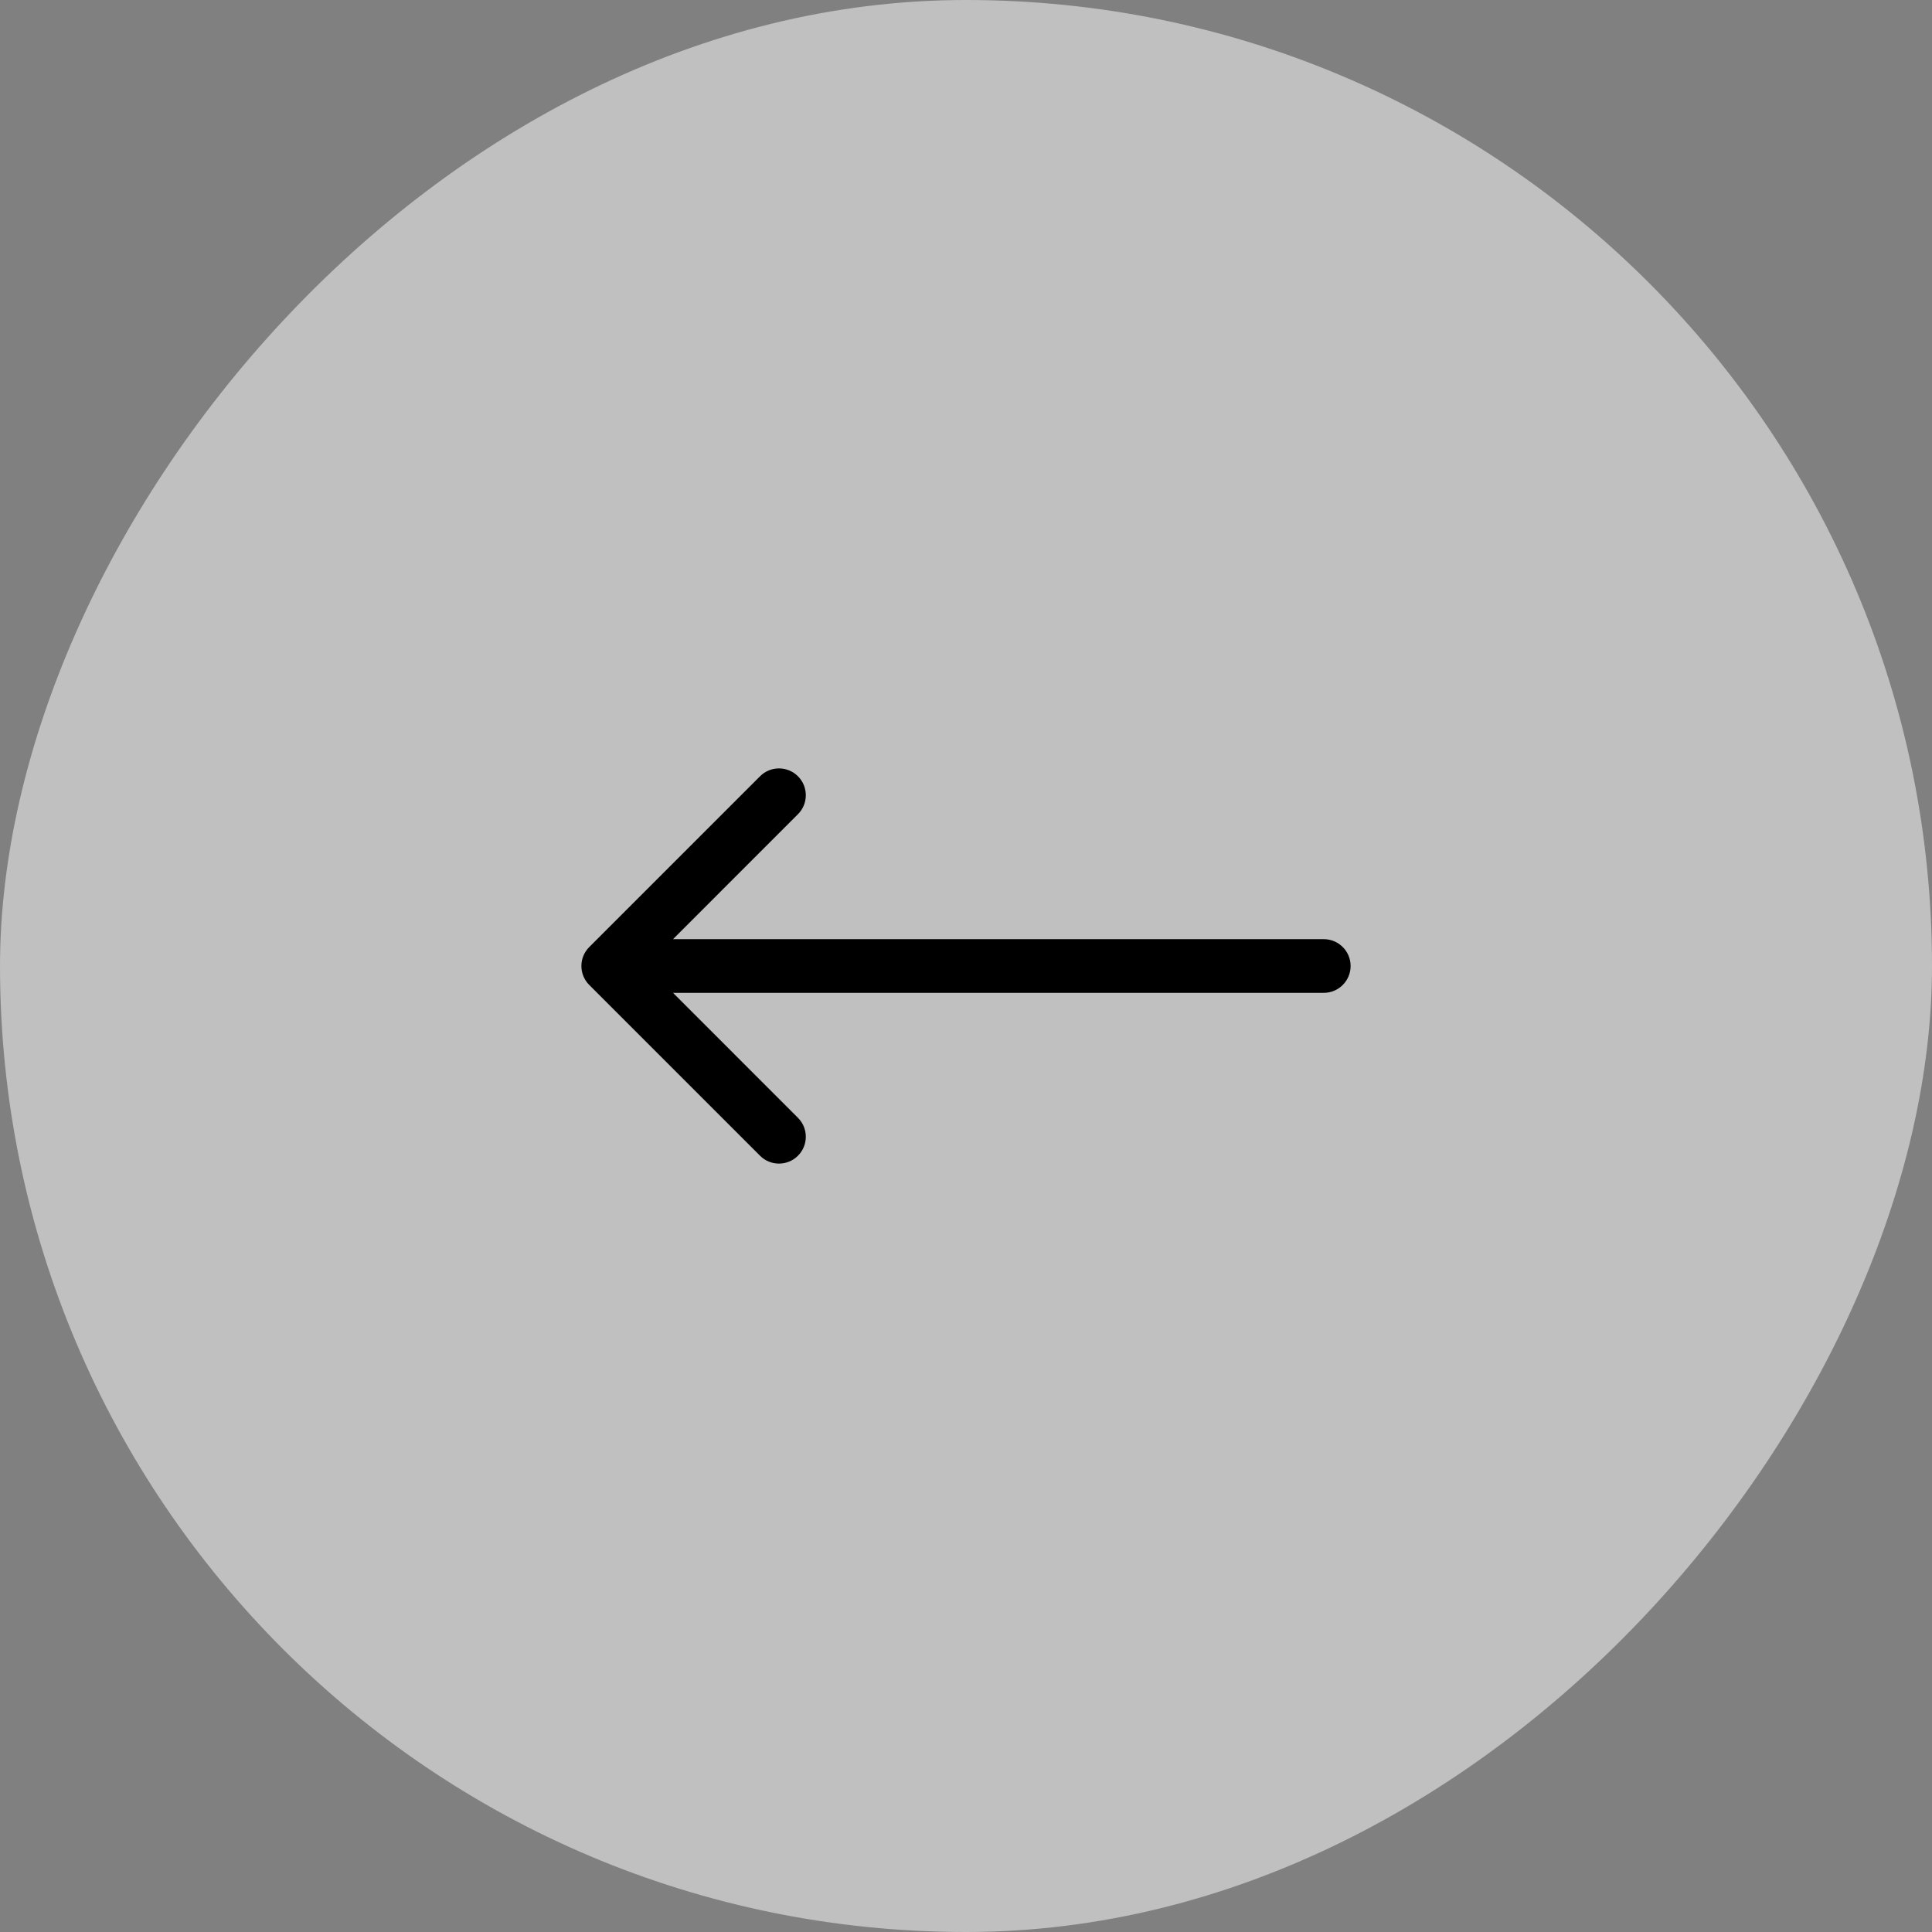
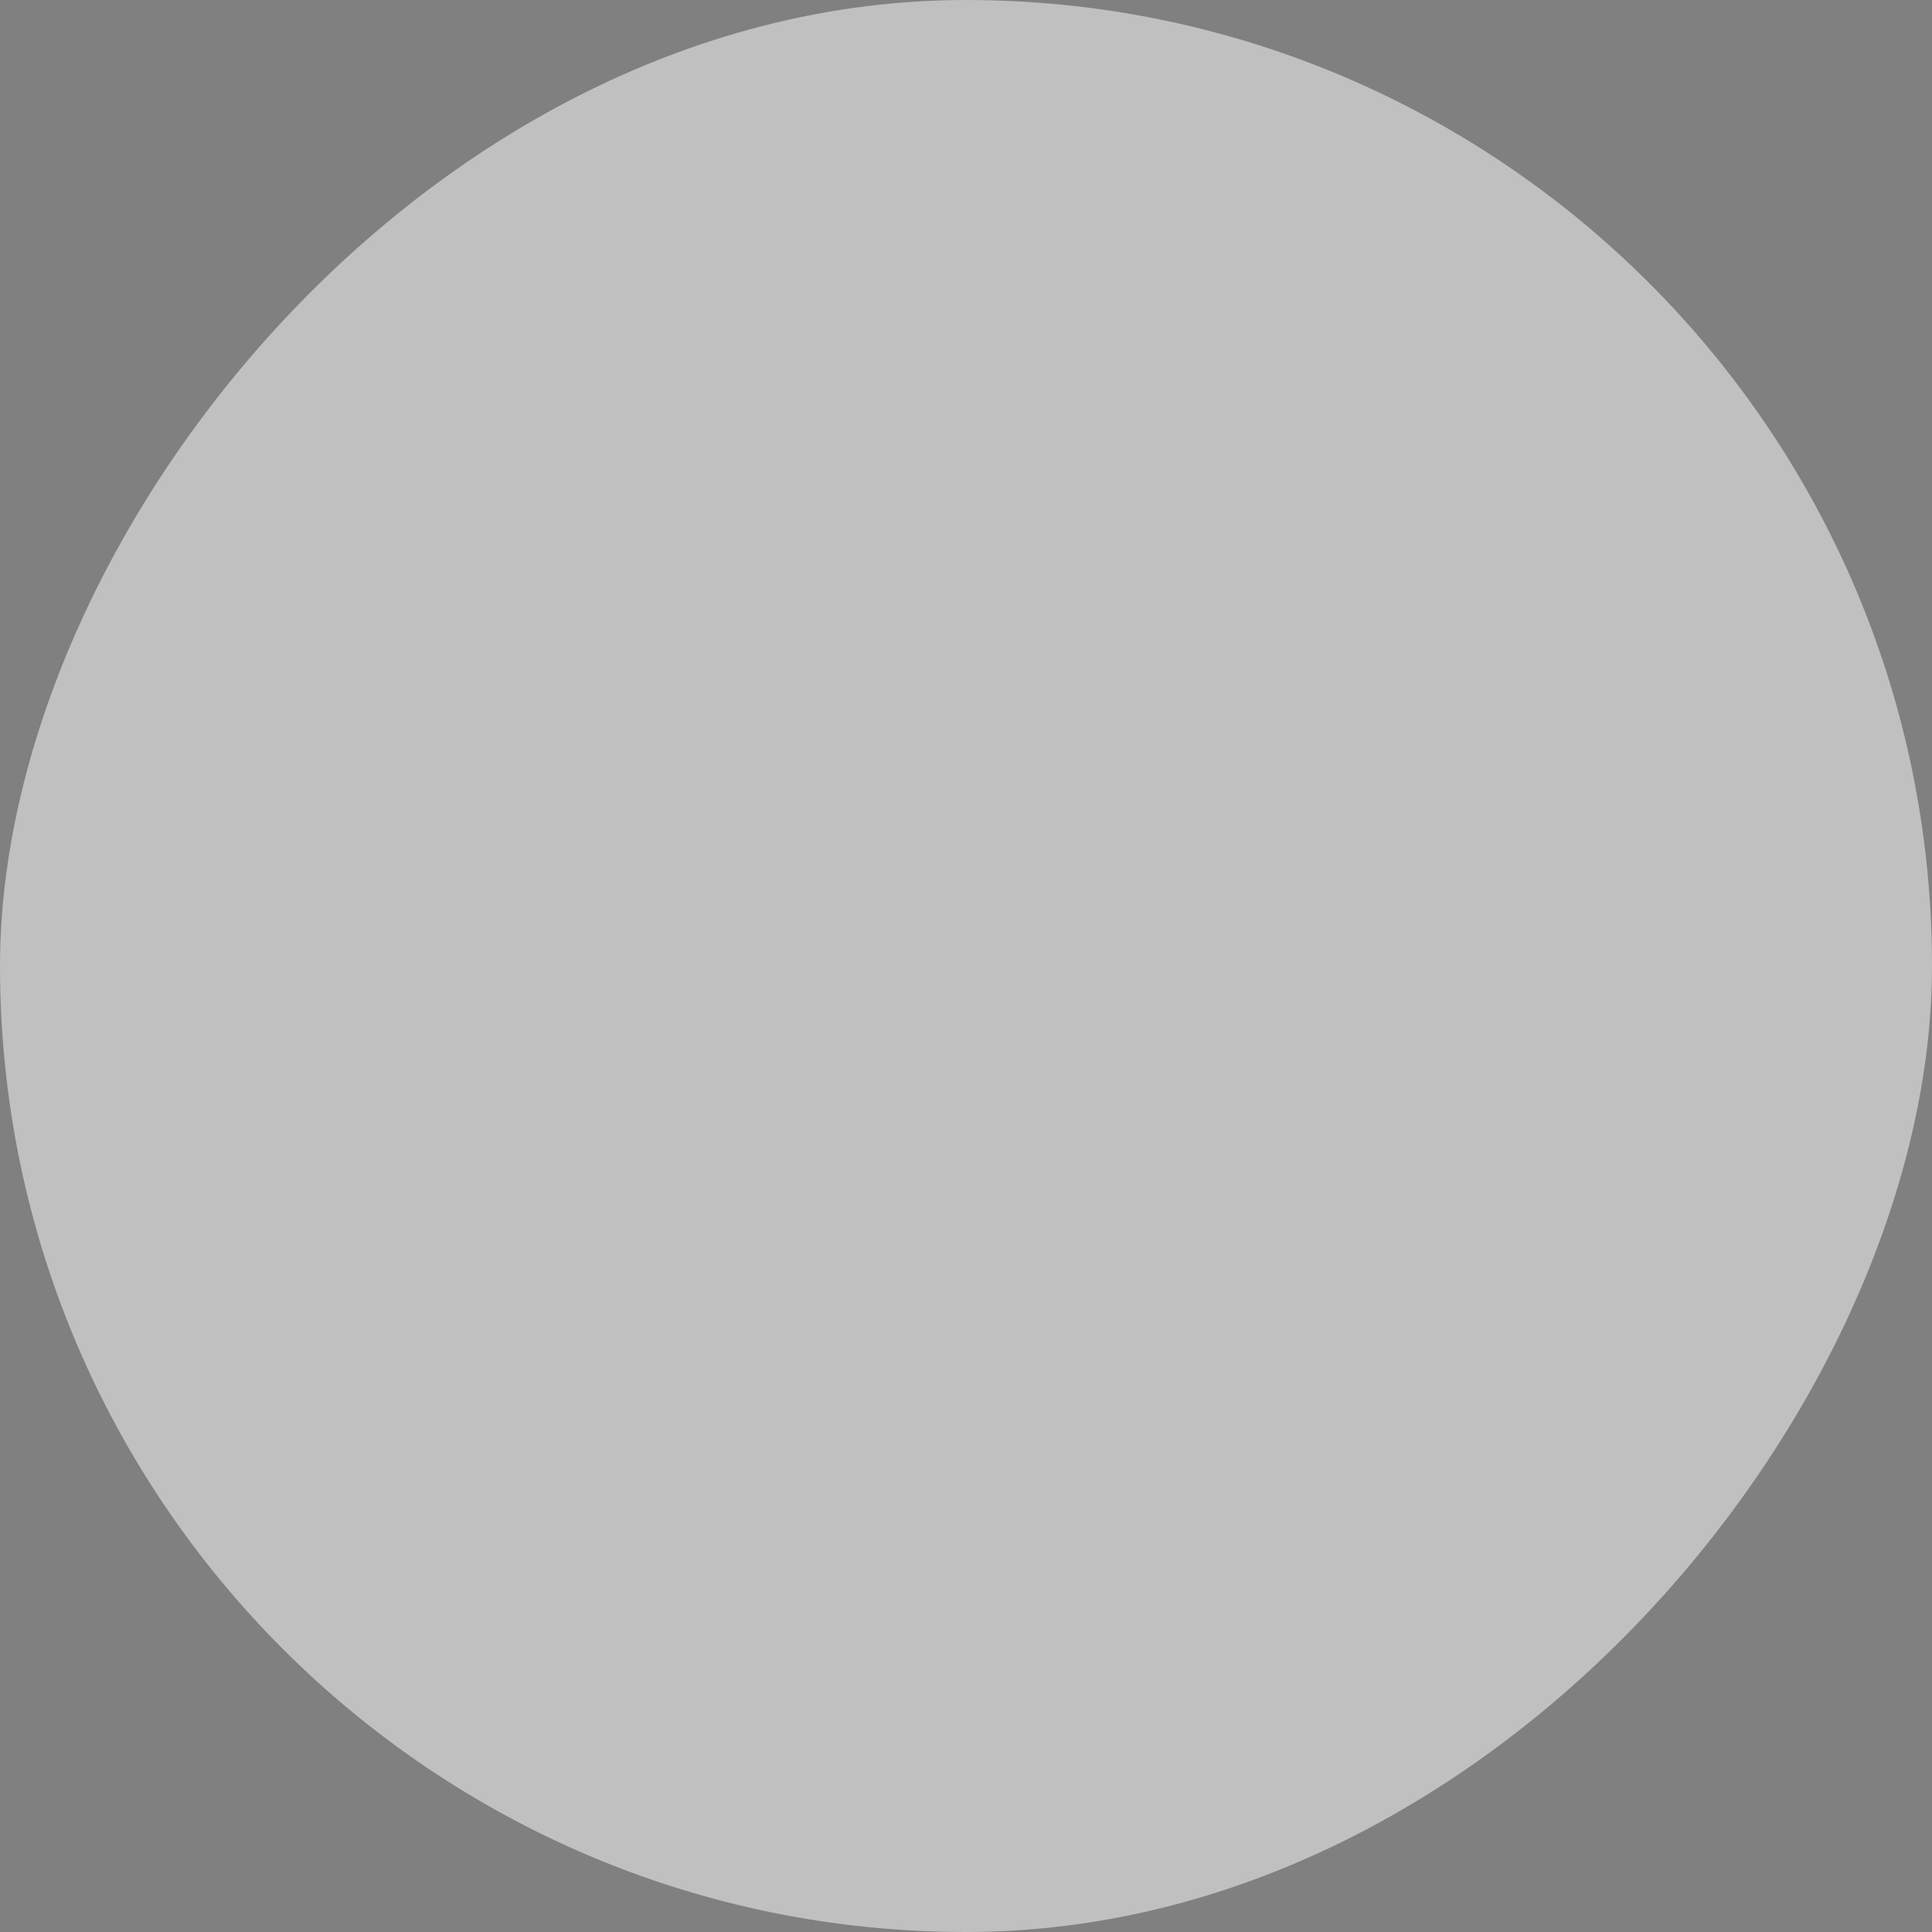
<svg xmlns="http://www.w3.org/2000/svg" width="54" height="54" viewBox="0 0 54 54" fill="none">
  <rect x="0" y="0" width="54" height="54" fill="#808080" stroke="none" />
  <rect width="54" height="54" rx="27" transform="matrix(-1 0 0 1 54 0)" fill="white" fill-opacity="0.5" />
-   <path d="M37 26.25C37.414 26.25 37.75 26.586 37.75 27C37.75 27.414 37.414 27.75 37 27.75L37 26.25ZM16.47 27.53C16.177 27.237 16.177 26.763 16.47 26.47L21.243 21.697C21.535 21.404 22.01 21.404 22.303 21.697C22.596 21.99 22.596 22.465 22.303 22.757L18.061 27L22.303 31.243C22.596 31.535 22.596 32.01 22.303 32.303C22.01 32.596 21.535 32.596 21.243 32.303L16.47 27.53ZM37 27.75L17 27.75L17 26.25L37 26.25L37 27.75Z" fill="black" />
</svg>